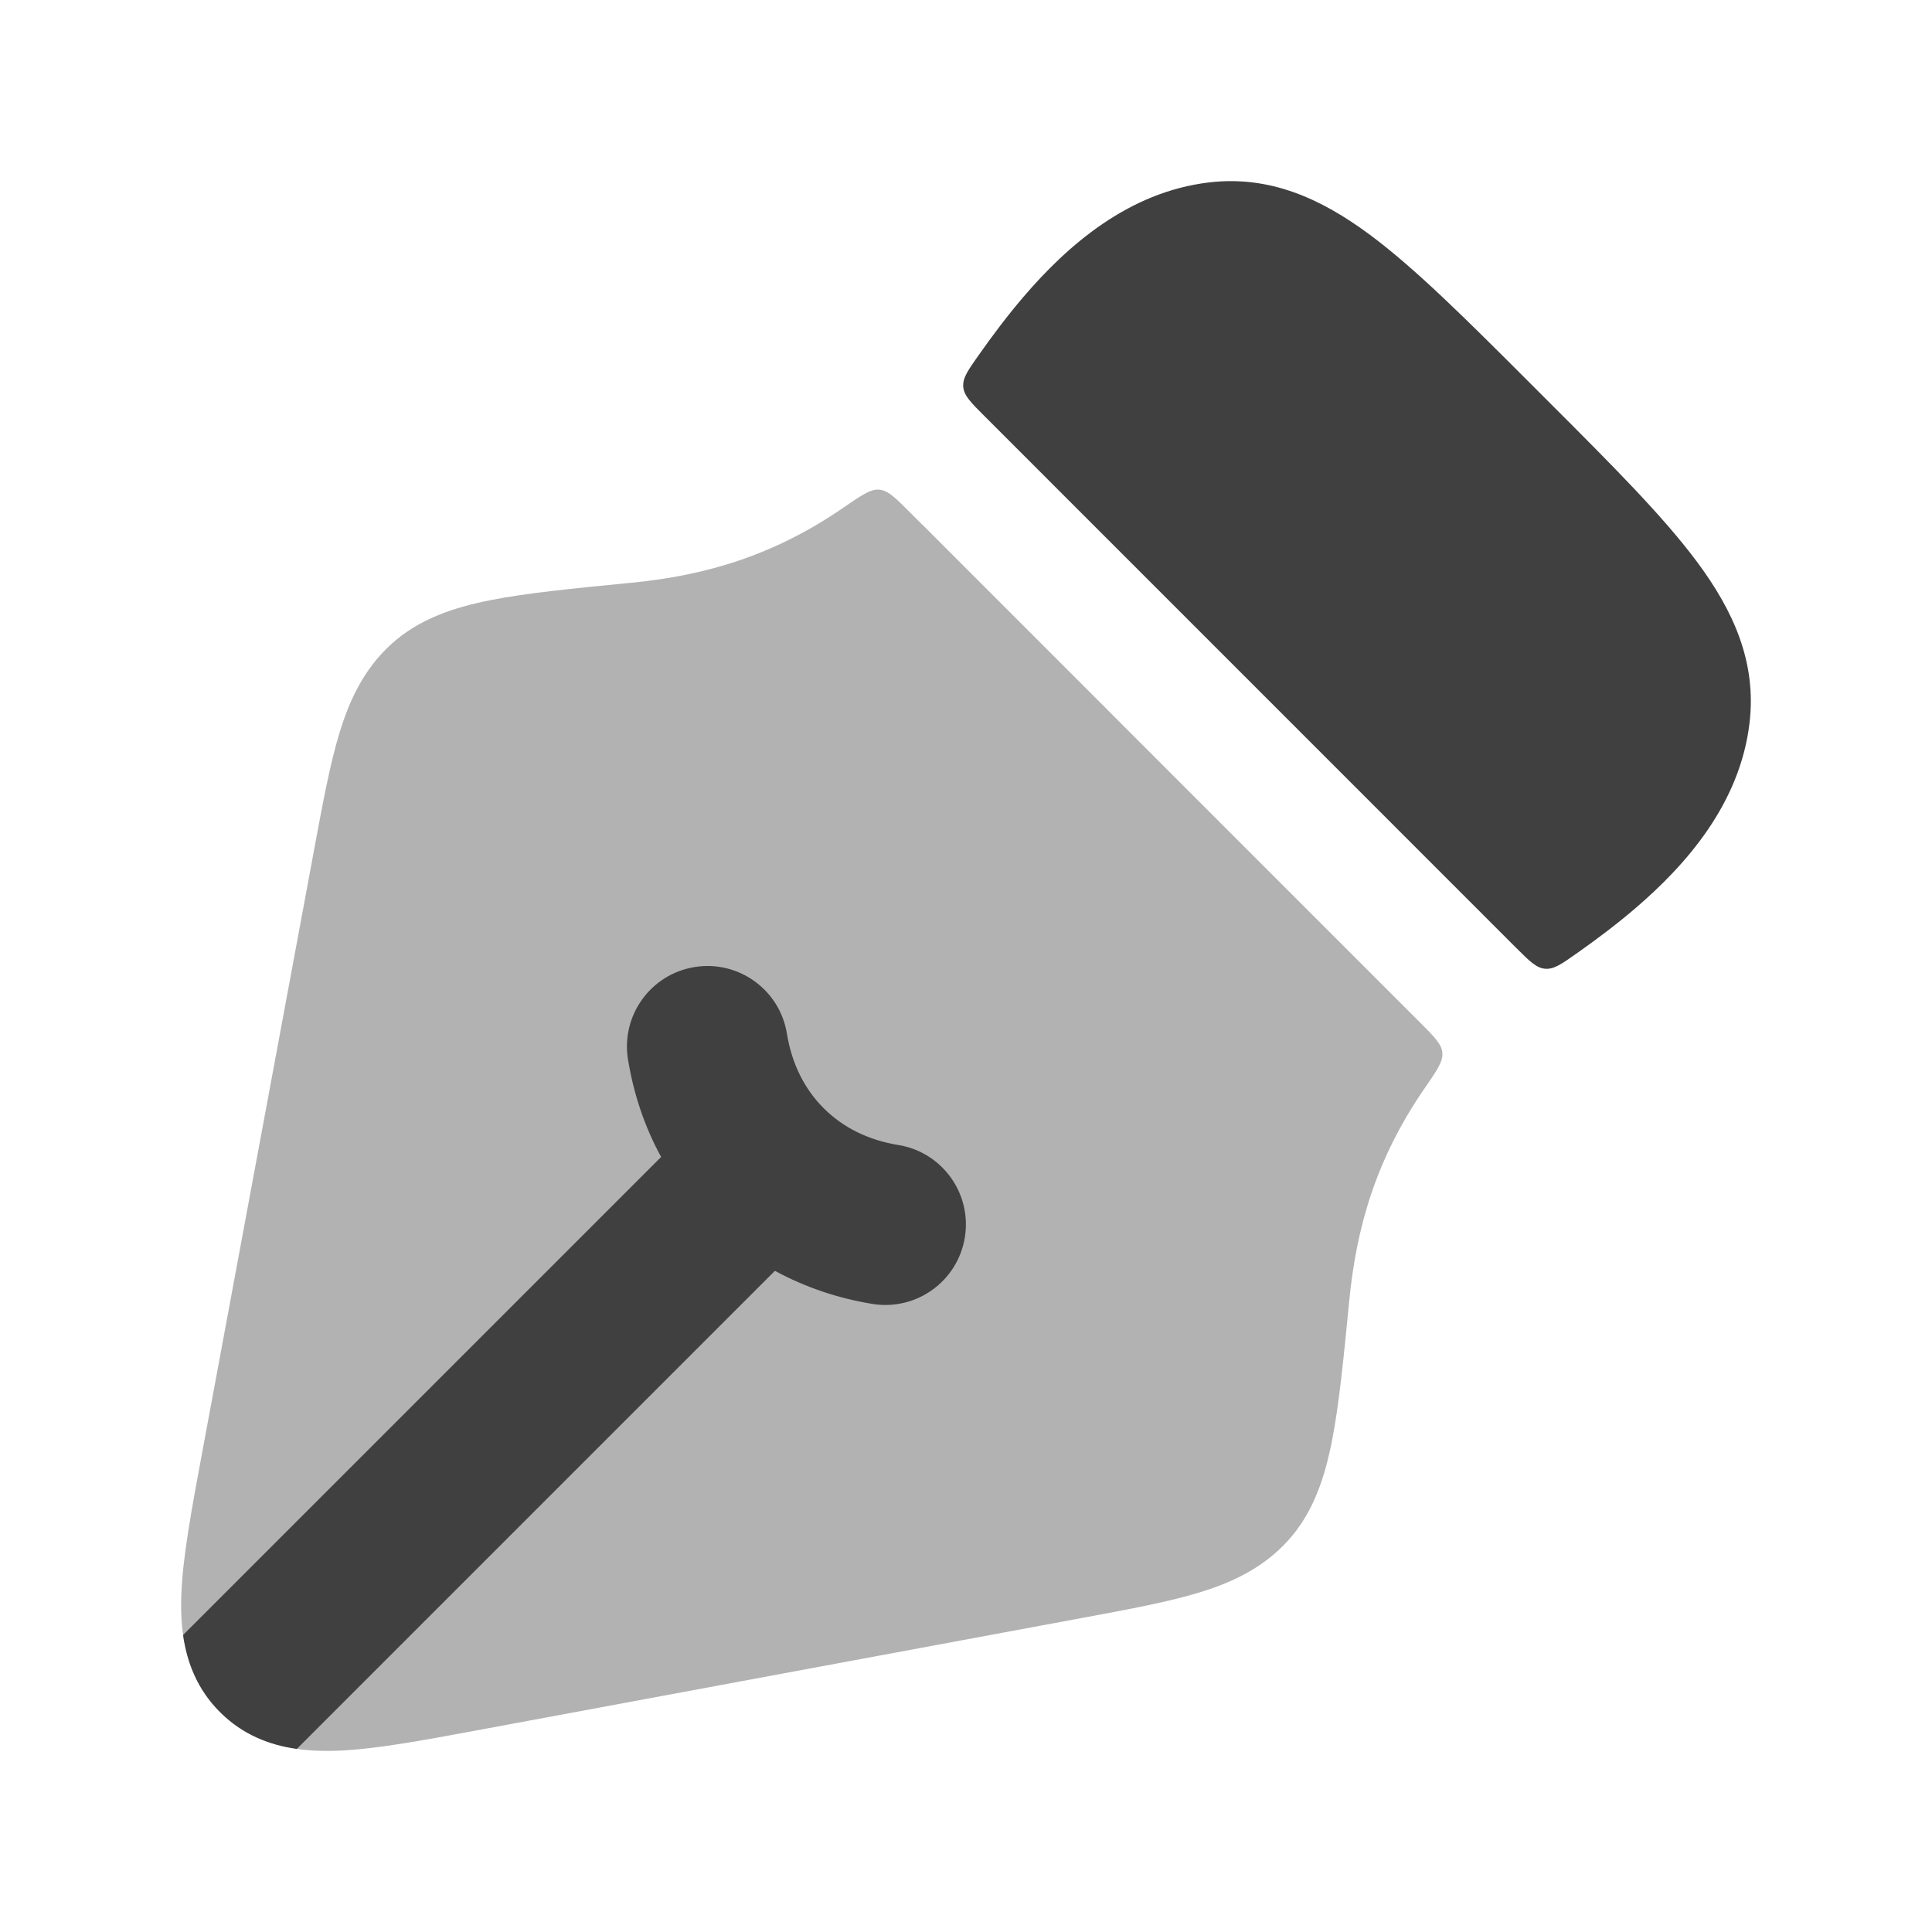
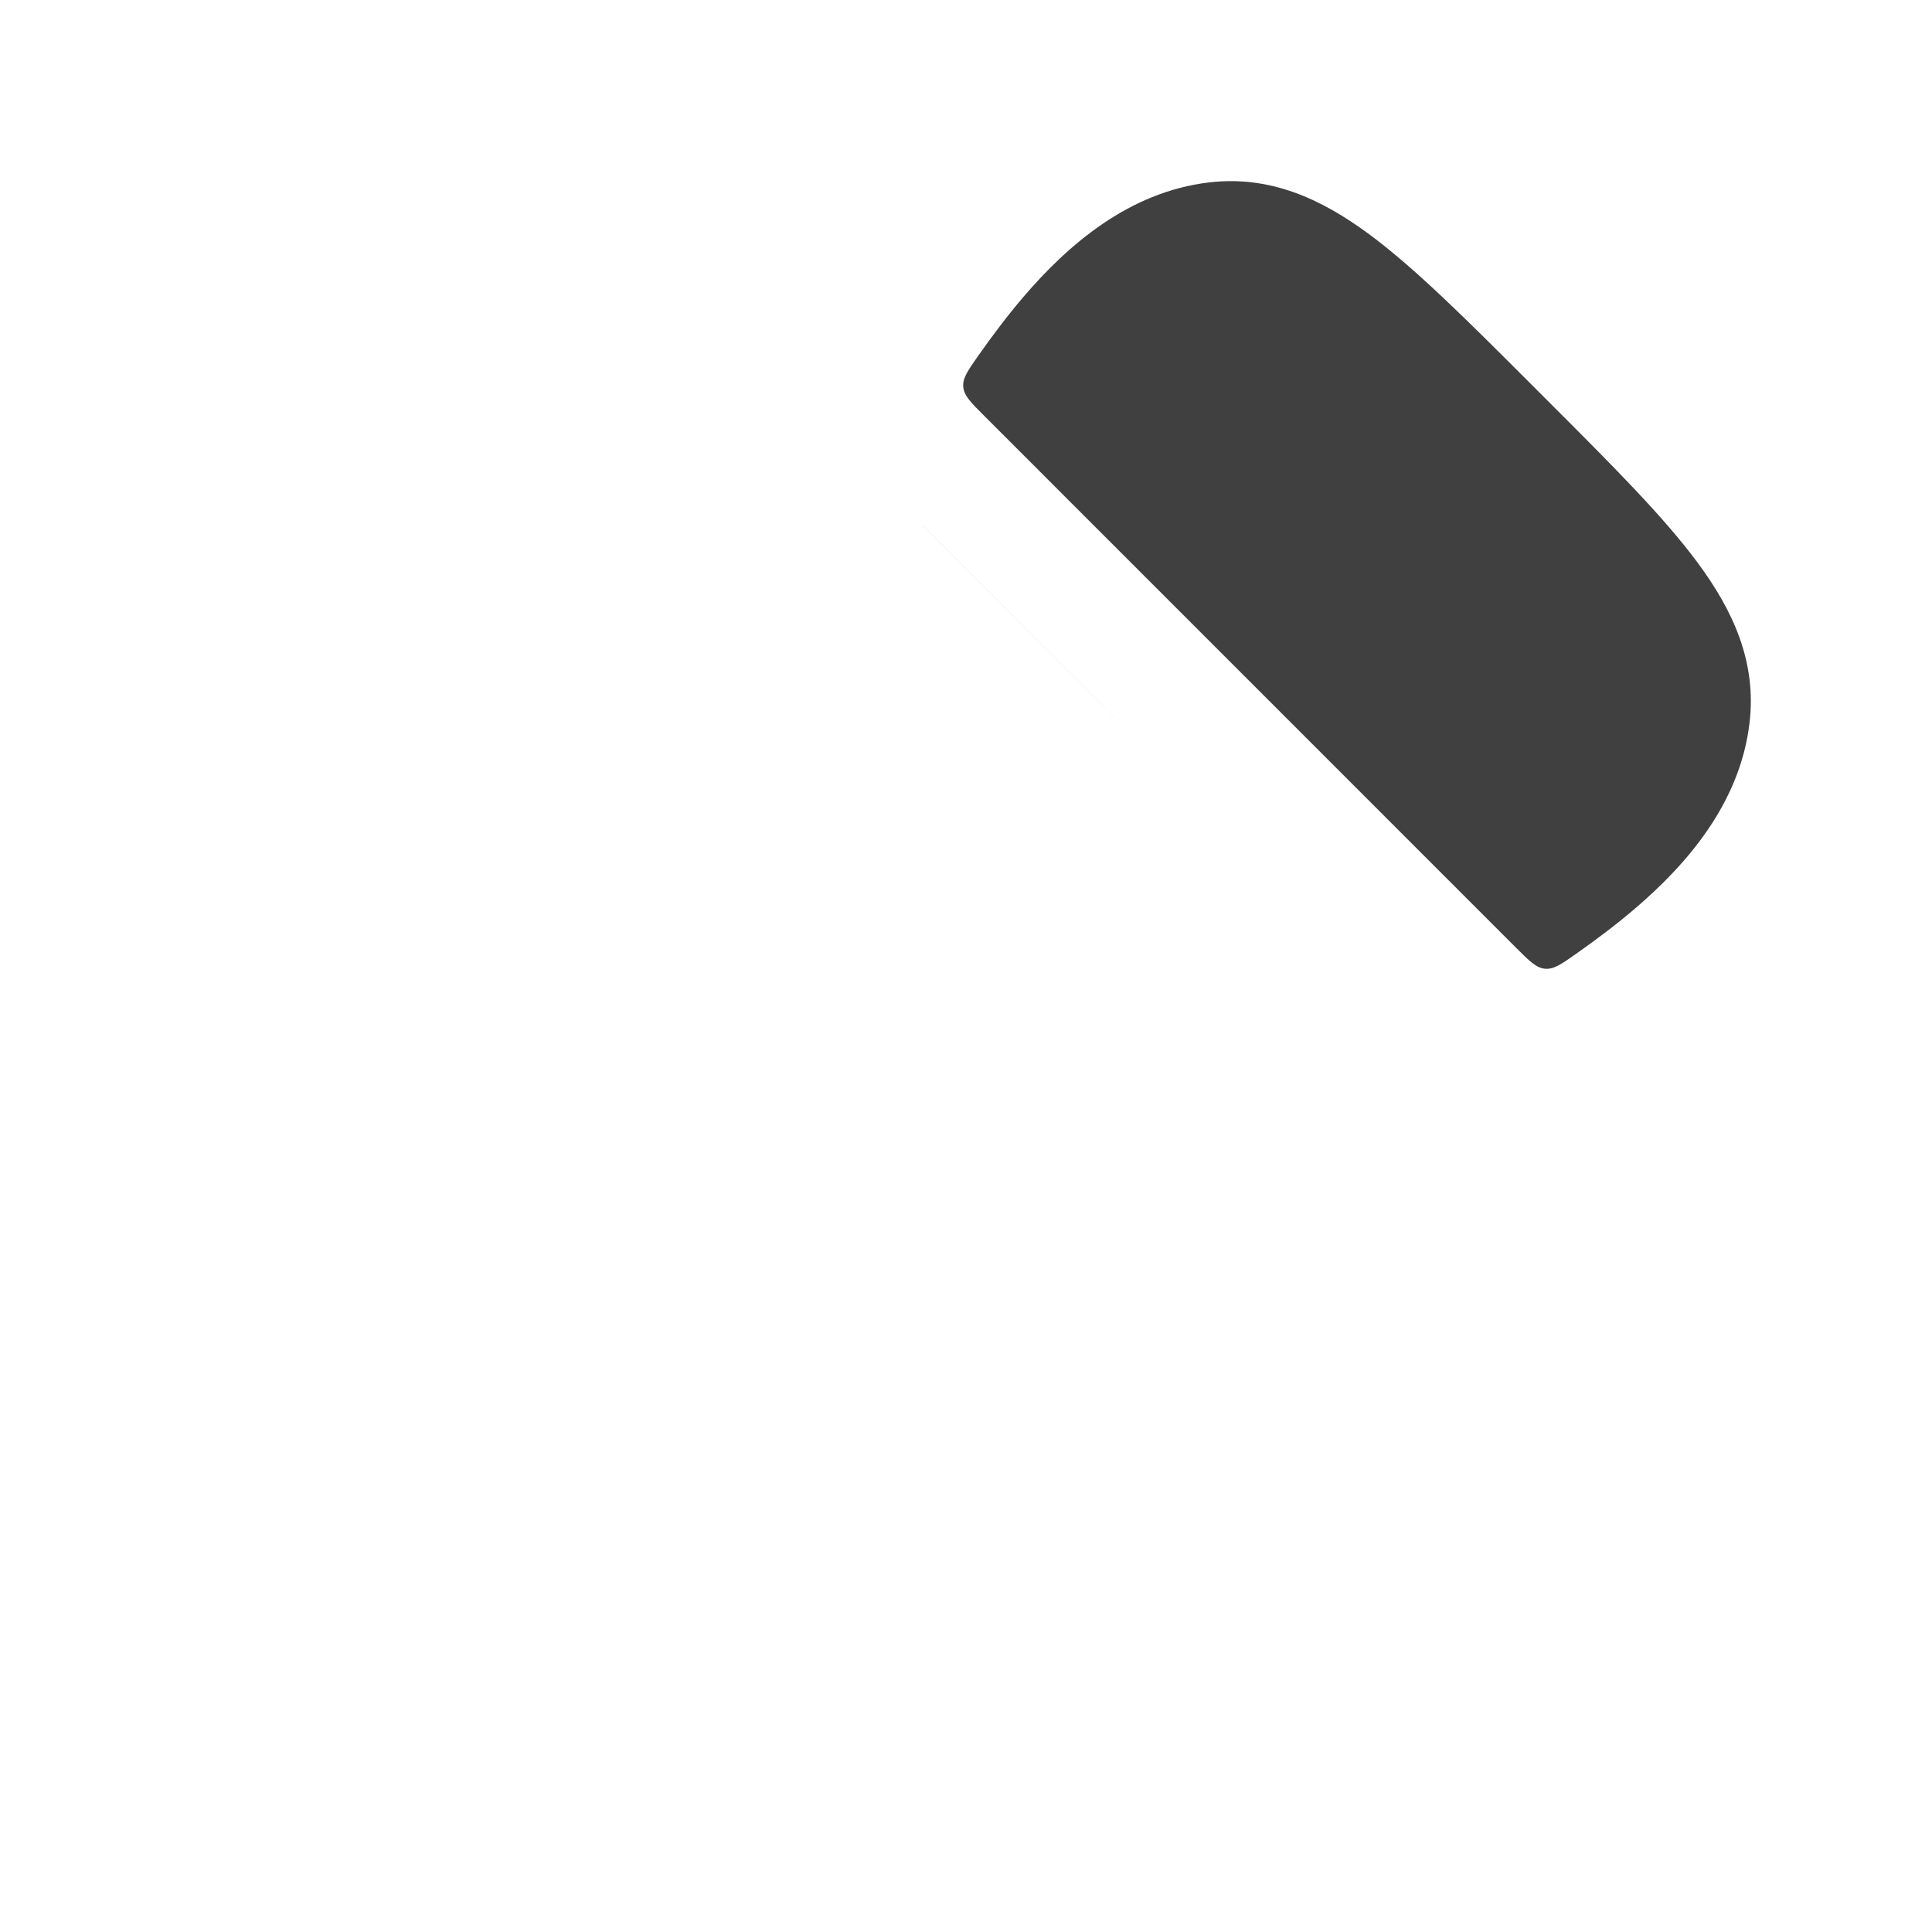
<svg xmlns="http://www.w3.org/2000/svg" width="100" height="100" viewBox="0 0 100 100" fill="none">
-   <path opacity="0.4" d="M73.734 56.336C74.377 55.405 74.698 54.939 74.657 54.489C74.616 54.038 74.243 53.666 73.498 52.921L47.084 26.504C46.339 25.759 45.967 25.386 45.516 25.345C45.065 25.304 44.6 25.625 43.668 26.267C40.011 28.789 36.448 29.794 32.703 30.161L32.544 30.176C29.673 30.457 27.294 30.69 25.436 31.054C23.547 31.425 21.696 32.016 20.234 33.356C18.836 34.637 18.09 36.232 17.571 37.937C17.082 39.541 16.708 41.557 16.272 43.908L10.424 75.401C9.907 78.186 9.456 80.614 9.385 82.552C9.31 84.615 9.627 86.857 11.386 88.616C13.145 90.375 15.387 90.692 17.449 90.617C19.388 90.547 21.816 90.095 24.6 89.578L56.092 83.73C58.443 83.294 60.458 82.919 62.062 82.431C63.767 81.912 65.362 81.166 66.643 79.768C67.983 78.306 68.574 76.455 68.945 74.566C69.31 72.708 69.543 70.329 69.824 67.458L69.84 67.299C70.206 63.554 71.213 59.993 73.734 56.336Z" fill="#404040" />
  <path d="M79.145 19.78C75.927 16.562 73.265 13.9 70.885 12.137C68.378 10.281 65.724 9.068 62.572 9.443C58.405 9.939 55.252 12.705 52.975 15.365C52.155 16.324 51.375 17.361 50.652 18.387C50.097 19.175 49.819 19.569 49.858 20.024C49.897 20.478 50.246 20.828 50.945 21.526L78.47 49.055C79.169 49.753 79.519 50.102 79.973 50.142C80.427 50.181 80.822 49.903 81.61 49.347C82.637 48.624 83.674 47.844 84.633 47.023C87.293 44.747 90.059 41.593 90.555 37.426C90.93 34.275 89.718 31.62 87.861 29.113C86.099 26.734 83.436 24.071 80.218 20.854L79.145 19.78Z" fill="#404040" />
  <path d="M65.207 44.628L47.73 27.149C47.749 27.17 47.768 27.19 47.788 27.21L65.207 44.628Z" fill="#404040" />
-   <path d="M15.365 90.523L40.111 65.777C41.691 66.64 43.401 67.205 45.16 67.491C47.432 67.859 49.572 66.317 49.941 64.045C50.31 61.774 48.767 59.634 46.496 59.265C44.942 59.013 43.635 58.362 42.634 57.361C41.633 56.361 40.983 55.053 40.73 53.499C40.362 51.228 38.221 49.686 35.95 50.054C33.678 50.423 32.136 52.564 32.505 54.835C32.79 56.594 33.355 58.304 34.219 59.884L9.477 84.626C9.676 86.04 10.207 87.435 11.386 88.615C12.563 89.791 13.955 90.322 15.365 90.523Z" fill="#404040" />
</svg>